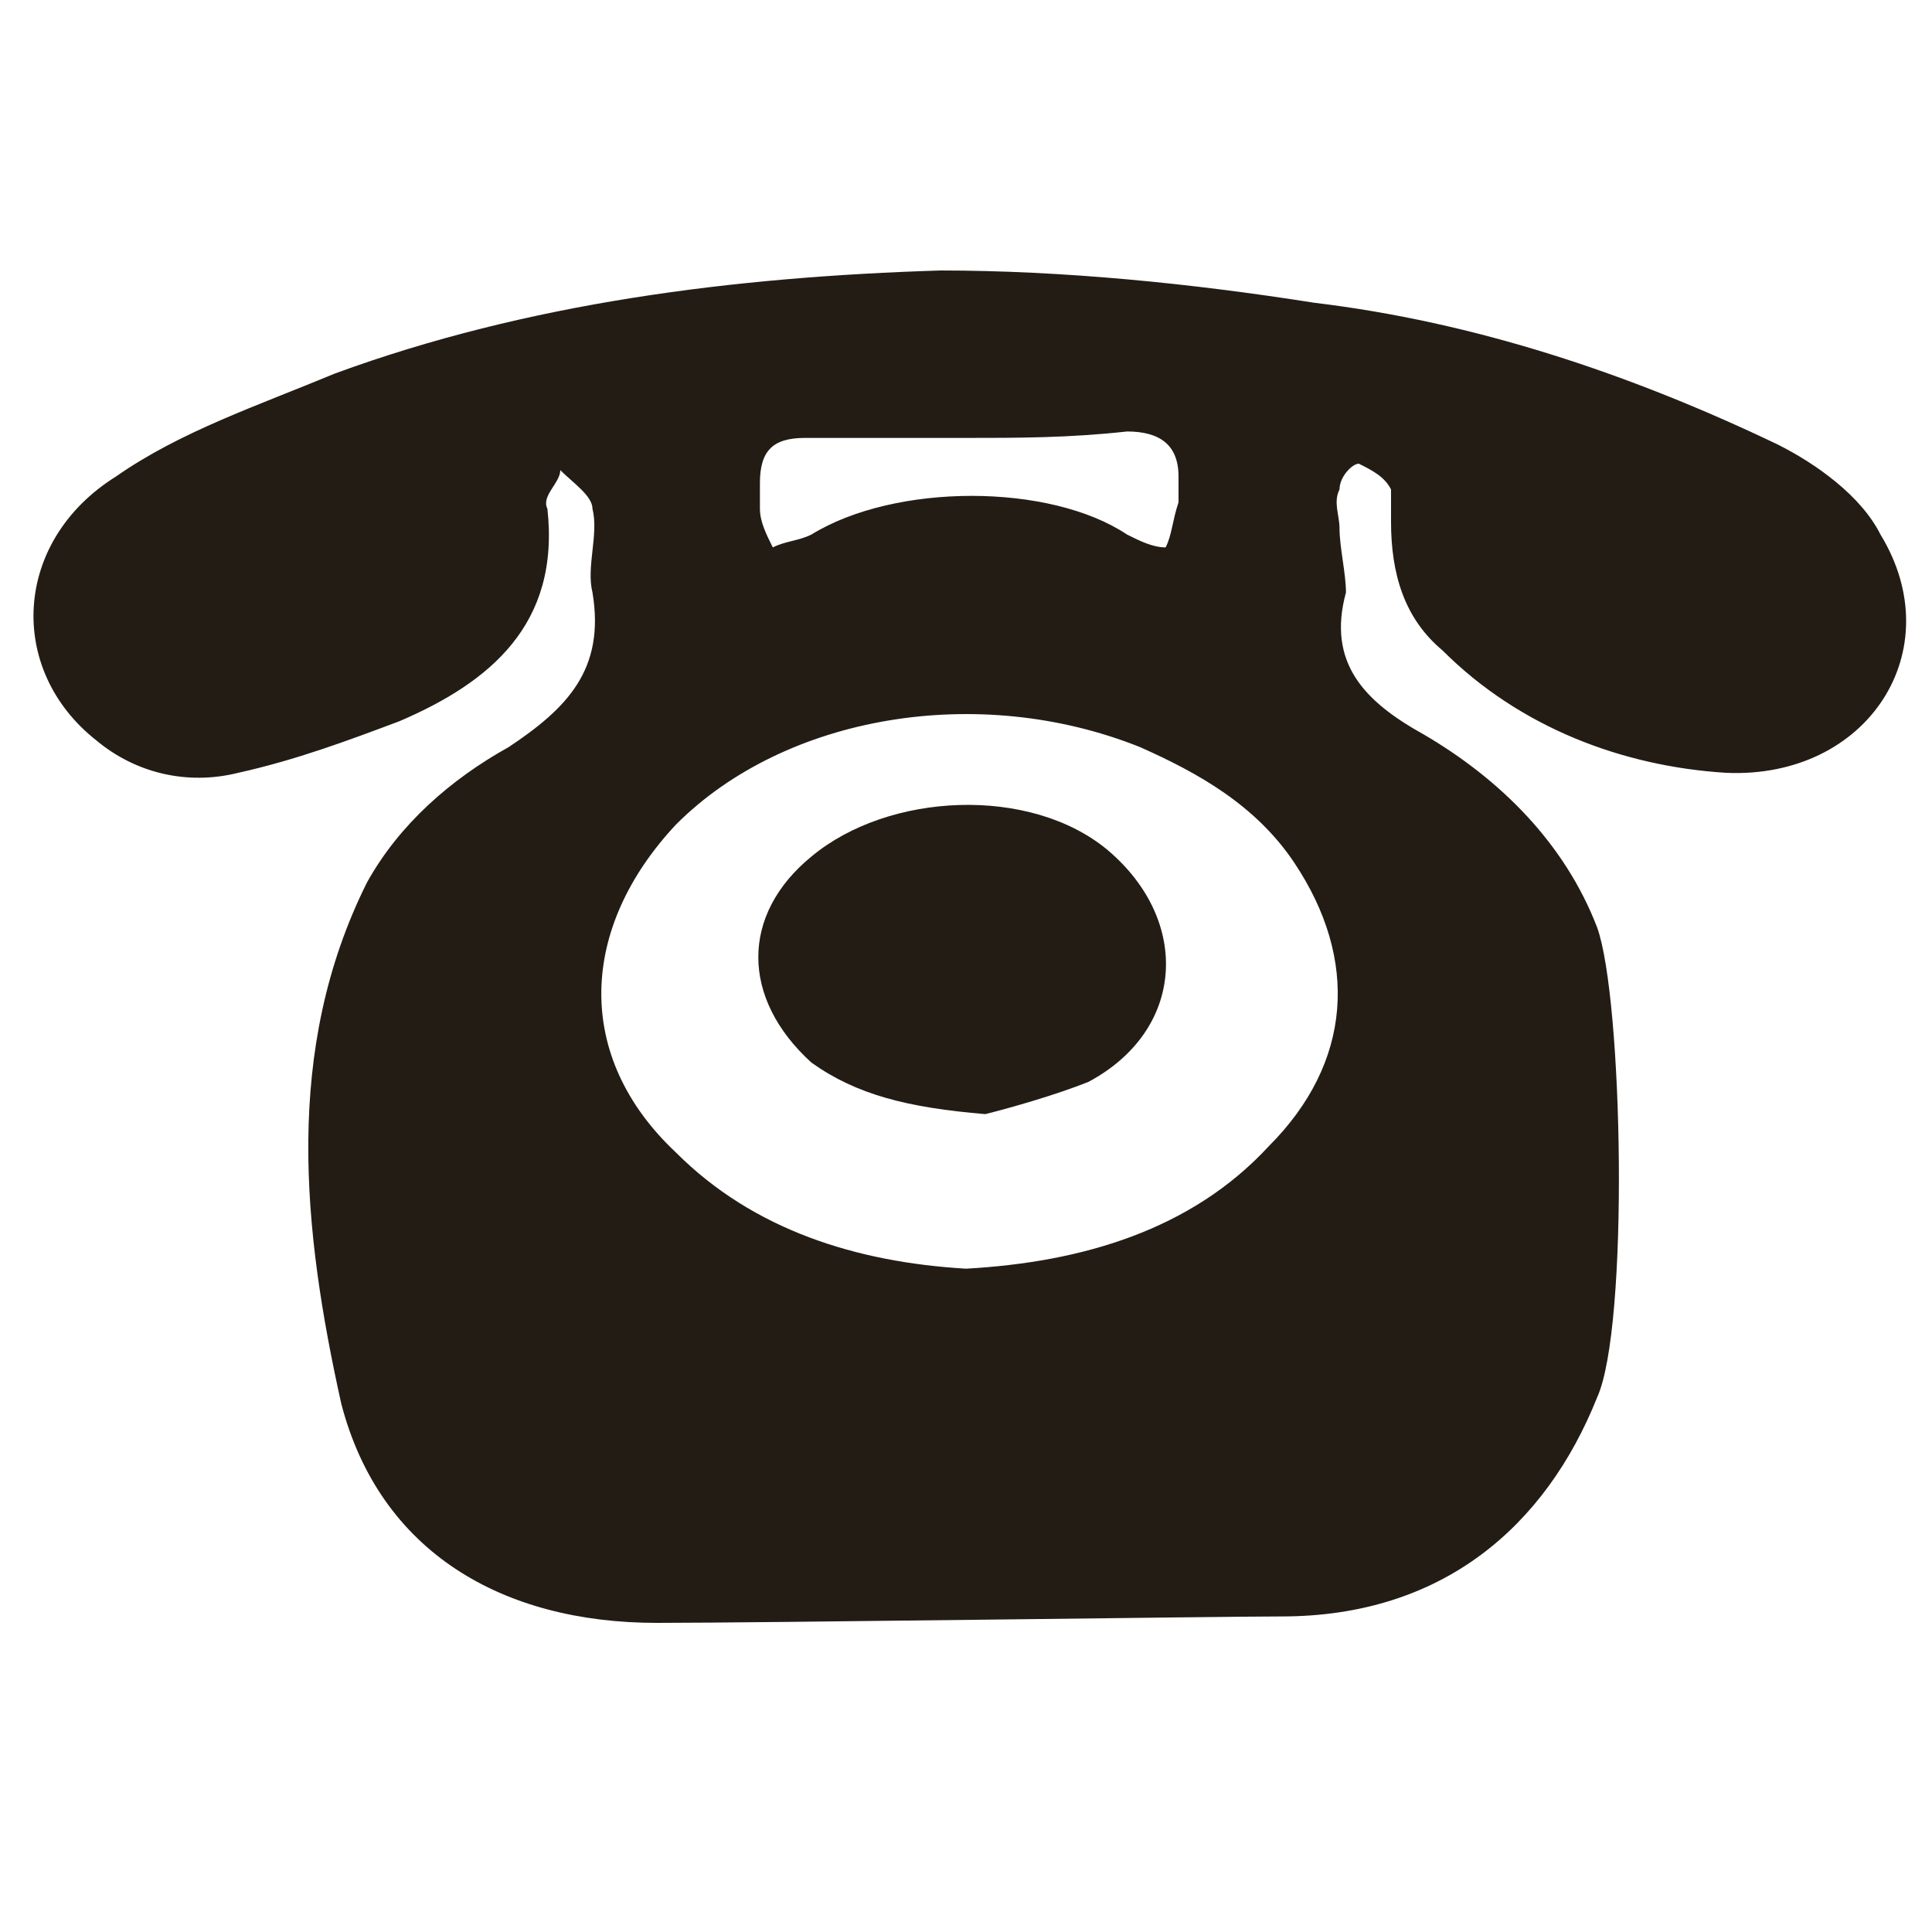
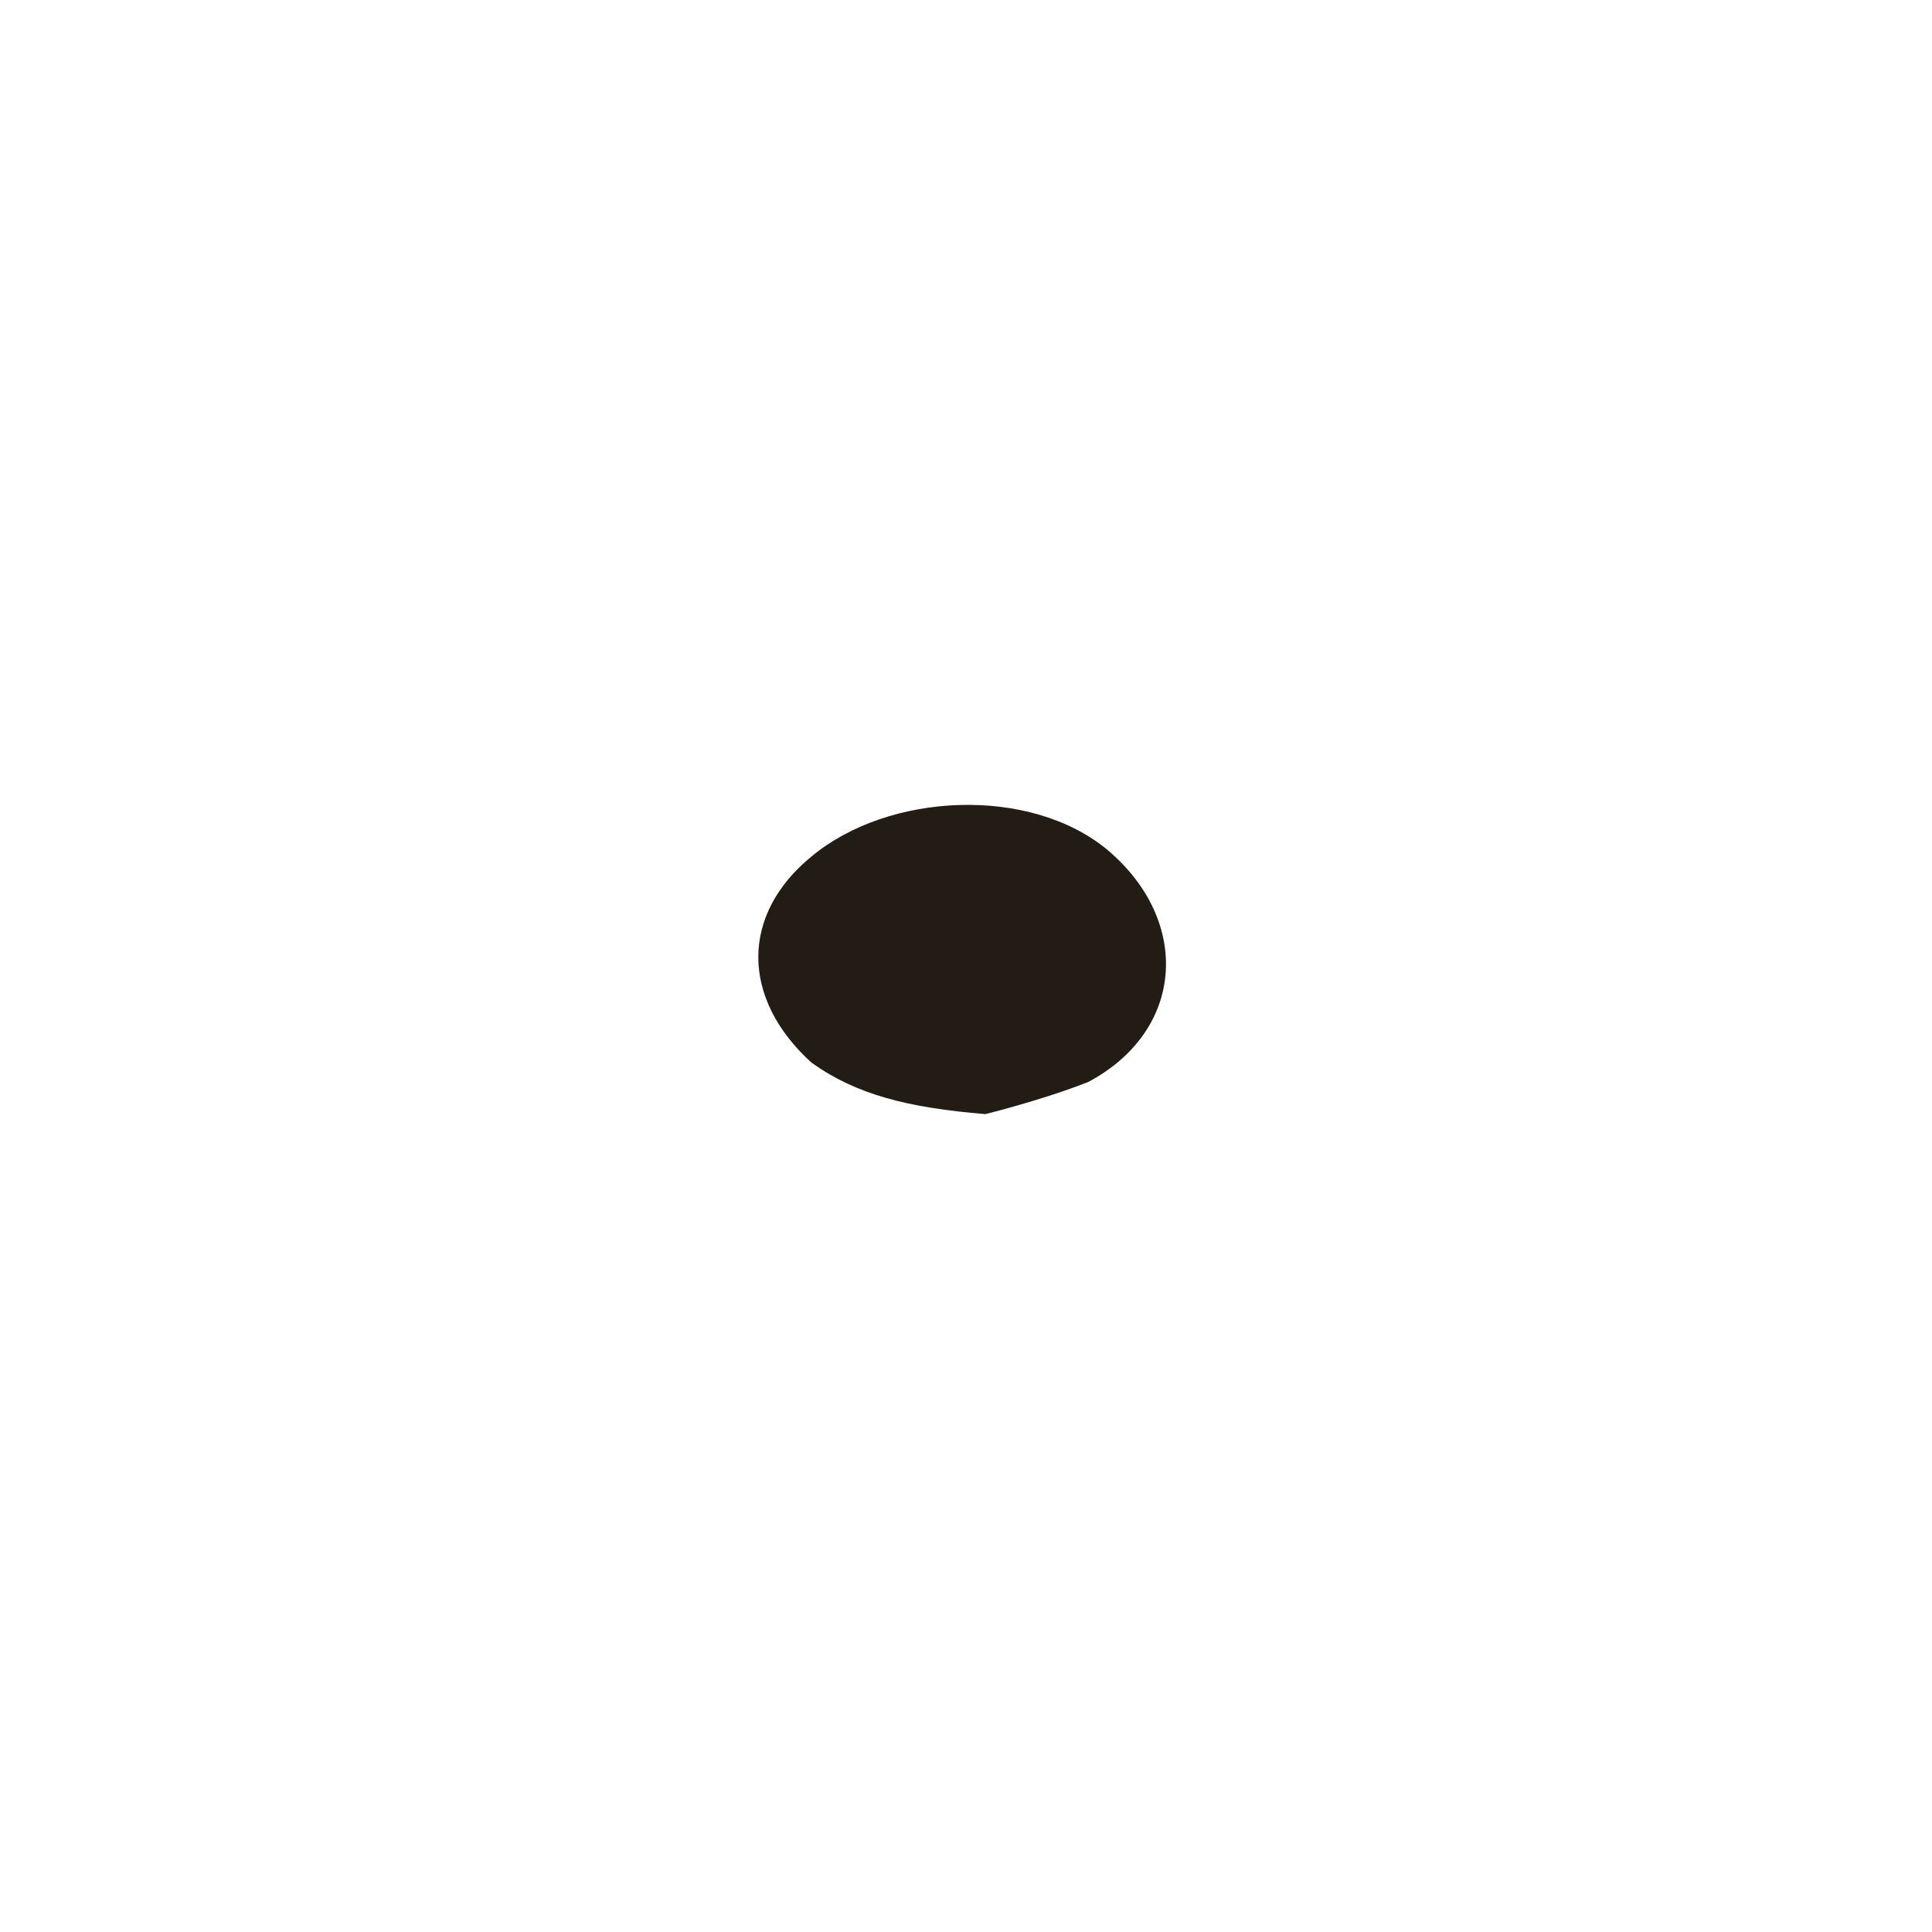
<svg xmlns="http://www.w3.org/2000/svg" version="1.1" id="Ebene_1" x="0px" y="0px" viewBox="0 0 30 30" style="enable-background:new 0 0 30 30;" xml:space="preserve">
  <style type="text/css">
	.st0{display:none;}
	.st1{display:inline;fill:#FFFFFF;}
	.st2{display:inline;fill:#181716;}
	.st3{display:inline;}
	.st4{fill:#181716;}
	.st5{fill:#FFFFFF;}
	.st6{fill:#231C15;}
</style>
  <g id="Ebene_1_1_" class="st0">
-     <path class="st1" d="M17.4,15L28.7,3.7c0.7-0.7,0.7-1.8,0-2.5s-1.8-0.7-2.5,0L14.9,12.5L3.6,1.2c-0.7-0.7-1.8-0.7-2.5,0   S0.4,3,1.1,3.7L12.4,15L1.1,26.3c-0.7,0.7-0.7,1.8,0,2.5s1.8,0.7,2.5,0l11.3-11.3l11.3,11.3c0.7,0.7,1.8,0.7,2.5,0s0.7-1.8,0-2.5   L17.4,15z" />
+     <path class="st1" d="M17.4,15L28.7,3.7c0.7-0.7,0.7-1.8,0-2.5L14.9,12.5L3.6,1.2c-0.7-0.7-1.8-0.7-2.5,0   S0.4,3,1.1,3.7L12.4,15L1.1,26.3c-0.7,0.7-0.7,1.8,0,2.5s1.8,0.7,2.5,0l11.3-11.3l11.3,11.3c0.7,0.7,1.8,0.7,2.5,0s0.7-1.8,0-2.5   L17.4,15z" />
  </g>
  <g id="Ebene_2_1_" class="st0">
    <path class="st2" d="M15.1,2.9L15.1,2.9c0.1,0,0.3,0,0.4,0c3.9,0.1,7.1,1.2,9,3.2c2,2.1,3,5.3,2.9,9.1c-0.1,3.1-1.4,6.1-3.9,8.4   c-2.3,2.2-5.1,3.3-8.2,3.3c-0.1,0-0.2,0-0.3,0c-4.2-0.1-7.2-1.1-9.1-3c-2.2-2.3-3.5-5.8-3.4-9.2c0.1-3.1,1.6-6.4,4.1-8.8   C8.6,4,11.6,2.9,15.1,2.9 M15.1,0.9c-3.8,0-7.4,1.1-9.9,3.6C2.5,7,0.6,10.7,0.5,14.7s1.5,8,4,10.6C7,28,11,28.9,15,29   c0.1,0,0.2,0,0.4,0c3.8,0,7.1-1.4,9.6-3.8c2.7-2.5,4.4-5.8,4.5-9.8S28.6,7.5,26,4.9s-6.5-3.9-10.5-4C15.4,0.9,15.2,0.9,15.1,0.9   L15.1,0.9z" />
    <polygon class="st3" points="16.5,14.7 16.7,4.6 14.1,4.6 13.8,15.8 14,16.1 20.5,21.8 22,20.1  " />
  </g>
  <g id="Ebene_3" class="st0">
    <path class="st2" d="M15.8,3.1c2.5,0,4.8,0.9,6.1,2.3c1,1.2,1.4,2.7,1.1,4.7c-0.1,0.5-0.2,1-0.4,1.5l-1.3,3.3l0,0   c-1.6,3.7-3.6,7.3-5.8,10.7c-2.2-3.5-4.2-7.1-5.8-10.7l0,0l-1.3-3.4C7.6,9.4,7.7,7.6,8.6,6.2C9.9,4.3,12.7,3.1,15.8,3.1 M15.8,1.1   c-5.9,0-12,4-9.2,11.2l0,0C8.5,18.2,12,24,15.5,29.4c3.5-5.4,7-11.2,8.9-17.1l0,0c0.2-0.6,0.4-1.2,0.5-1.9   C25.8,4,20.9,1.1,15.8,1.1L15.8,1.1z" />
    <path class="st2" d="M70,4.4c0.8-4.9-3.4-9.6-9.4-9.6s-10.2,4.8-9.4,9.6c0.1,0.7,0.3,1.3,0.5,1.9l0,0c1.9,5.9,5.4,11.7,8.9,17.1   c3.5-5.4,7-11.2,8.9-17.1l0,0C69.7,5.7,69.9,5.1,70,4.4z" />
    <g class="st3">
      <circle class="st4" cx="15.4" cy="9.1" r="3.2" />
    </g>
  </g>
  <g id="Ebene_4" class="st0">
-     <path class="st1" d="M16.8,16.6c1-1.1,2-2,3.1-3c1.1-0.9,1.1-0.9,2.1-1.8c0.5-0.4,2.4-2.1,4.8-5c2-2.3,3-3.5,2.8-3.8   c-0.4-0.5-3.1,0.7-4.9,1.8c-2.1,1.3-3.8,3-4,3.2c-1.8,1.8-2.2,3.6-2.4,4.2c-0.3,0.9-1.1,1.8-2.7,3.2c-0.9-0.9-4.8-4.6-4.7-5.2   c0,0,0-0.3,0.1-0.6l0,0c0,0,0.2-0.6-0.1-1.5C10.6,7.7,8,4.9,4,1.4C3.8,1.3,3.6,1.3,3.4,1.5C3.2,1.6,3.1,2,3.3,2.1l5.1,5.1   c0.1,0.1,0.1,0.2,0.1,0.3C8.4,7.6,8.2,7.6,8.2,7.4c-1.7-1.6-3.4-3.3-5.1-5c-0.3-0.1-0.5-0.2-0.7,0c-0.2,0.2-0.2,0.5,0,0.7l5.1,5.1   c0.1,0.1,0.1,0.2,0.1,0.3c-0.1,0.1-0.2,0-0.3-0.1L2.2,3.3C2,3.1,1.6,3.2,1.5,3.4C1.3,3.6,1.3,3.8,1.3,4.1C3,5.8,4.7,7.5,6.4,9.2   c0.2,0,0.1,0.2,0.1,0.3c-0.1,0.1-0.2,0-0.3-0.1L1.1,4.3C1,4.1,0.7,4.2,0.5,4.3c-0.2,0.2-0.1,0.4,0,0.6c3.5,4,6.4,6.6,7,6.9   C8.3,12.1,9,12,9,12l0,0c0.3-0.1,0.5-0.2,0.5-0.2c0.5-0.1,4.1,3.6,5.1,4.6c-0.2,0.1-0.3,0.3-0.5,0.4c-3.1,2.8-10.3,8.8-10,9.5   c0.1,0.2,1.5,1.5,1.5,1.5c0.7,0.4,7.5-7.4,9.6-9.7c0.2-0.2,0.3-0.3,0.5-0.5c2.8,3.1,9.2,10.4,9.8,10.2c0.2-0.1,0.5-0.3,0.8-0.6   c0.3-0.3,0.6-0.7,0.6-0.8C27.2,25.8,19.9,19.3,16.8,16.6z" />
-   </g>
+     </g>
  <g id="Ebene_5" class="st0">
-     <path class="st1" d="M19.6,1.3l0.2,1.5c0,0-3.6,0.3-3.7,4.6c0,0,2-0.2,3.3,2.2c0,0,1.9-2.3,4.4,0.1c2.5,2.5-2.5,16.8-4.6,18.3   s-3.2-0.1-4.4,0.2s-3.9,1.5-4.9-1s-4.7-8.7-4.2-13.9s3.3-5,4.5-3.6c0,0,1.2-2.4,4.1-2.3C14.2,7.4,14.5,2.7,19.6,1.3z" />
-   </g>
+     </g>
  <g id="Ebene_7" class="st0">
    <g class="st3">
-       <path class="st5" d="M19.7,27.5h-8.8v-0.9c1.3-0.3,2-0.4,2-2.2V13.5c0-1.7-0.6-1.9-2-2.2v-0.9H18v14.1c0,1.1,0.3,2,1.7,2.1V27.5z     M15.4,1.9c1.6,0,2.8,1.3,2.8,2.9s-1.3,2.8-2.8,2.8c-1.7,0-2.9-1.3-2.9-2.8C12.5,3.3,13.7,1.9,15.4,1.9z" />
-     </g>
+       </g>
  </g>
  <g id="Ebene_6">
    <g>
-       <path class="st6" d="M10.2,25.2c-2.4,0-4.3-1.1-4.9-3.4c-0.6-2.7-0.9-5.5,0.4-8.1c0.5-0.9,1.3-1.6,2.2-2.1    c0.9-0.6,1.5-1.2,1.3-2.4c-0.1-0.4,0.1-0.9,0-1.3c0-0.2-0.3-0.4-0.5-0.6c0,0.2-0.3,0.4-0.2,0.6c0.2,1.8-0.9,2.7-2.3,3.3    c-0.8,0.3-1.6,0.6-2.5,0.8c-0.8,0.2-1.6,0-2.2-0.5c-1.4-1.1-1.3-3.1,0.3-4.1c1-0.7,2.2-1.1,3.4-1.6c3-1.1,6.2-1.5,9.4-1.6    c1.9,0,3.9,0.2,5.8,0.5c2.5,0.3,4.9,1.1,7.2,2.2c0.6,0.3,1.3,0.8,1.6,1.4c1.1,1.8-0.2,3.8-2.4,3.7c-1.6-0.1-3.2-0.7-4.4-1.9    c-0.6-0.5-0.8-1.2-0.8-2c0-0.2,0-0.4,0-0.5c-0.1-0.2-0.3-0.3-0.5-0.4c-0.1,0-0.3,0.2-0.3,0.4c-0.1,0.2,0,0.4,0,0.6    c0,0.3,0.1,0.7,0.1,1c-0.3,1.1,0.3,1.7,1.2,2.2c1.2,0.7,2.2,1.7,2.7,3c0.4,1.1,0.5,6.2,0,7.3c-0.8,2-2.4,3.4-4.9,3.4    C19,25.1,11.8,25.2,10.2,25.2z M15,19.7c1.8-0.1,3.5-0.6,4.7-1.9c1.3-1.3,1.4-2.9,0.4-4.4c-0.6-0.9-1.5-1.4-2.4-1.8    c-2.5-1-5.5-0.5-7.2,1.2c-1.5,1.6-1.6,3.6,0,5.1C11.7,19.1,13.3,19.6,15,19.7z M15,6.8L15,6.8c-0.8,0-1.7,0-2.5,0    c-0.5,0-0.7,0.2-0.7,0.7c0,0.1,0,0.3,0,0.4c0,0.2,0.1,0.4,0.2,0.6c0.2-0.1,0.4-0.1,0.6-0.2c1.3-0.8,3.7-0.8,4.9,0    c0.2,0.1,0.4,0.2,0.6,0.2c0.1-0.2,0.1-0.4,0.2-0.7c0-0.1,0-0.3,0-0.4c0-0.5-0.3-0.7-0.8-0.7C16.6,6.8,15.8,6.8,15,6.8z" />
      <path class="st6" d="M15.3,17.3c-1.2-0.1-2-0.3-2.7-0.8c-1.1-1-1.1-2.3,0-3.2c1.2-1,3.4-1.1,4.6-0.1c1.3,1.1,1.2,2.8-0.3,3.6    C16.4,17,15.7,17.2,15.3,17.3z" />
    </g>
  </g>
</svg>